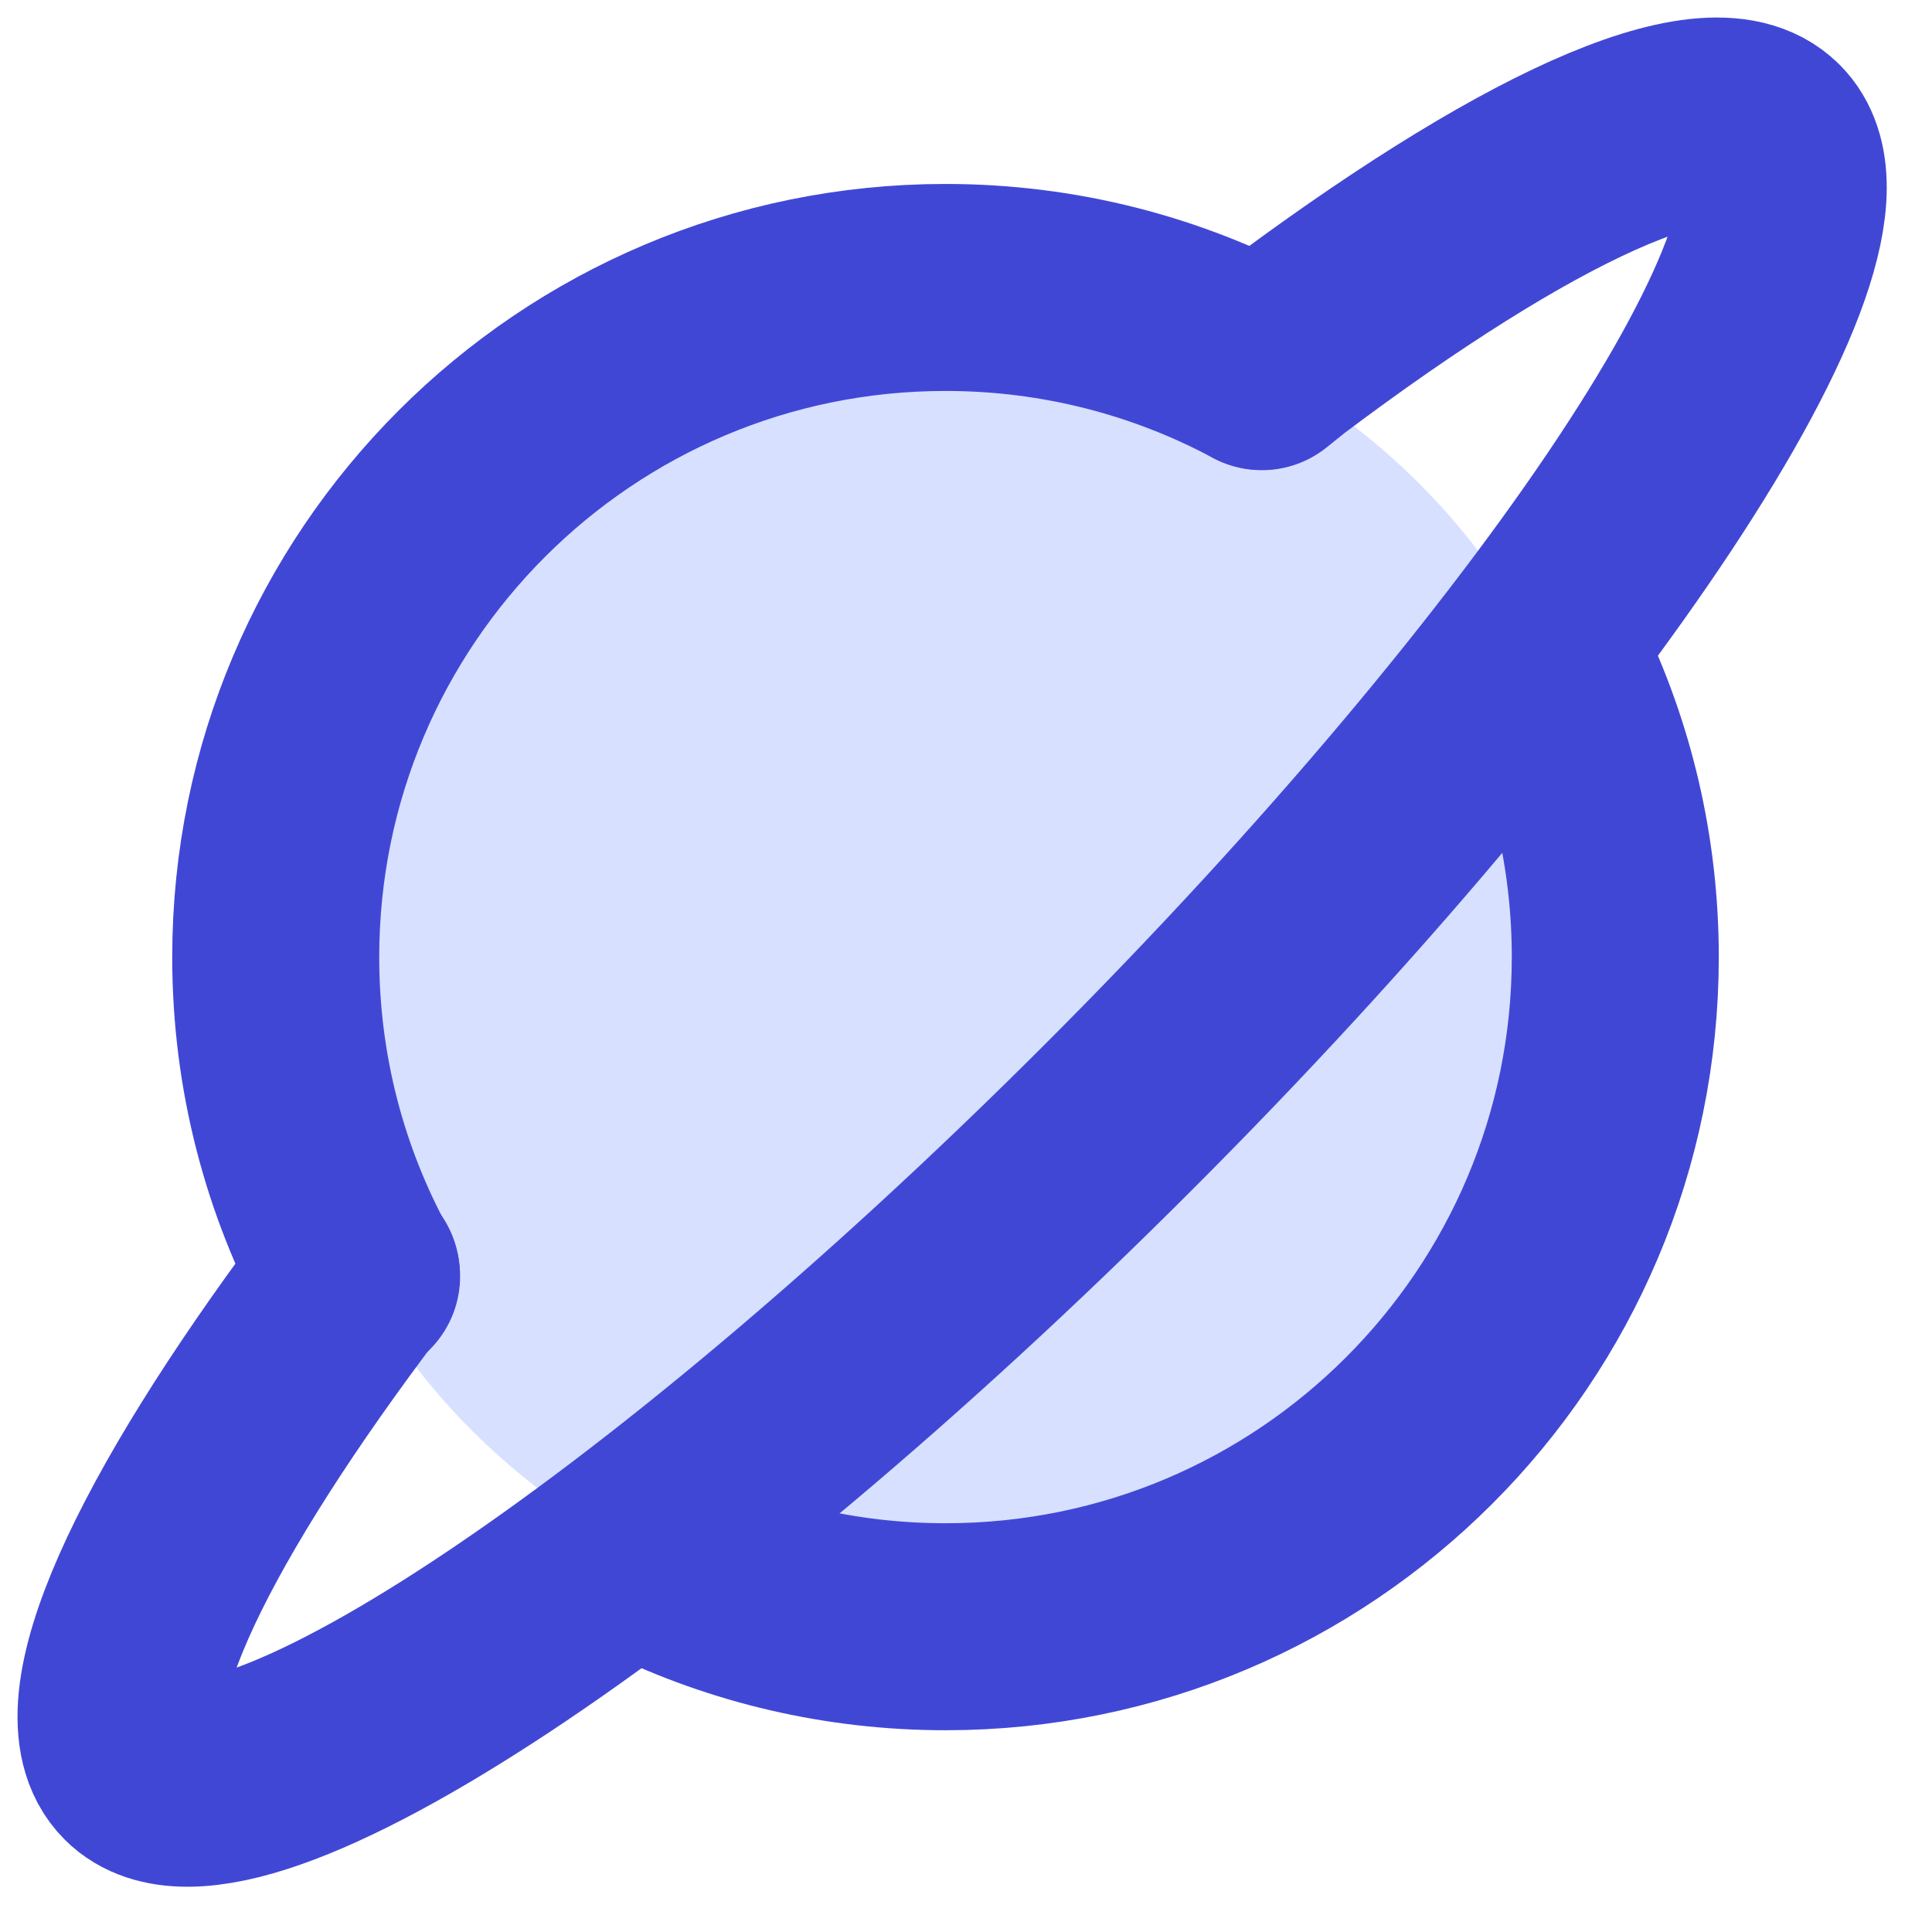
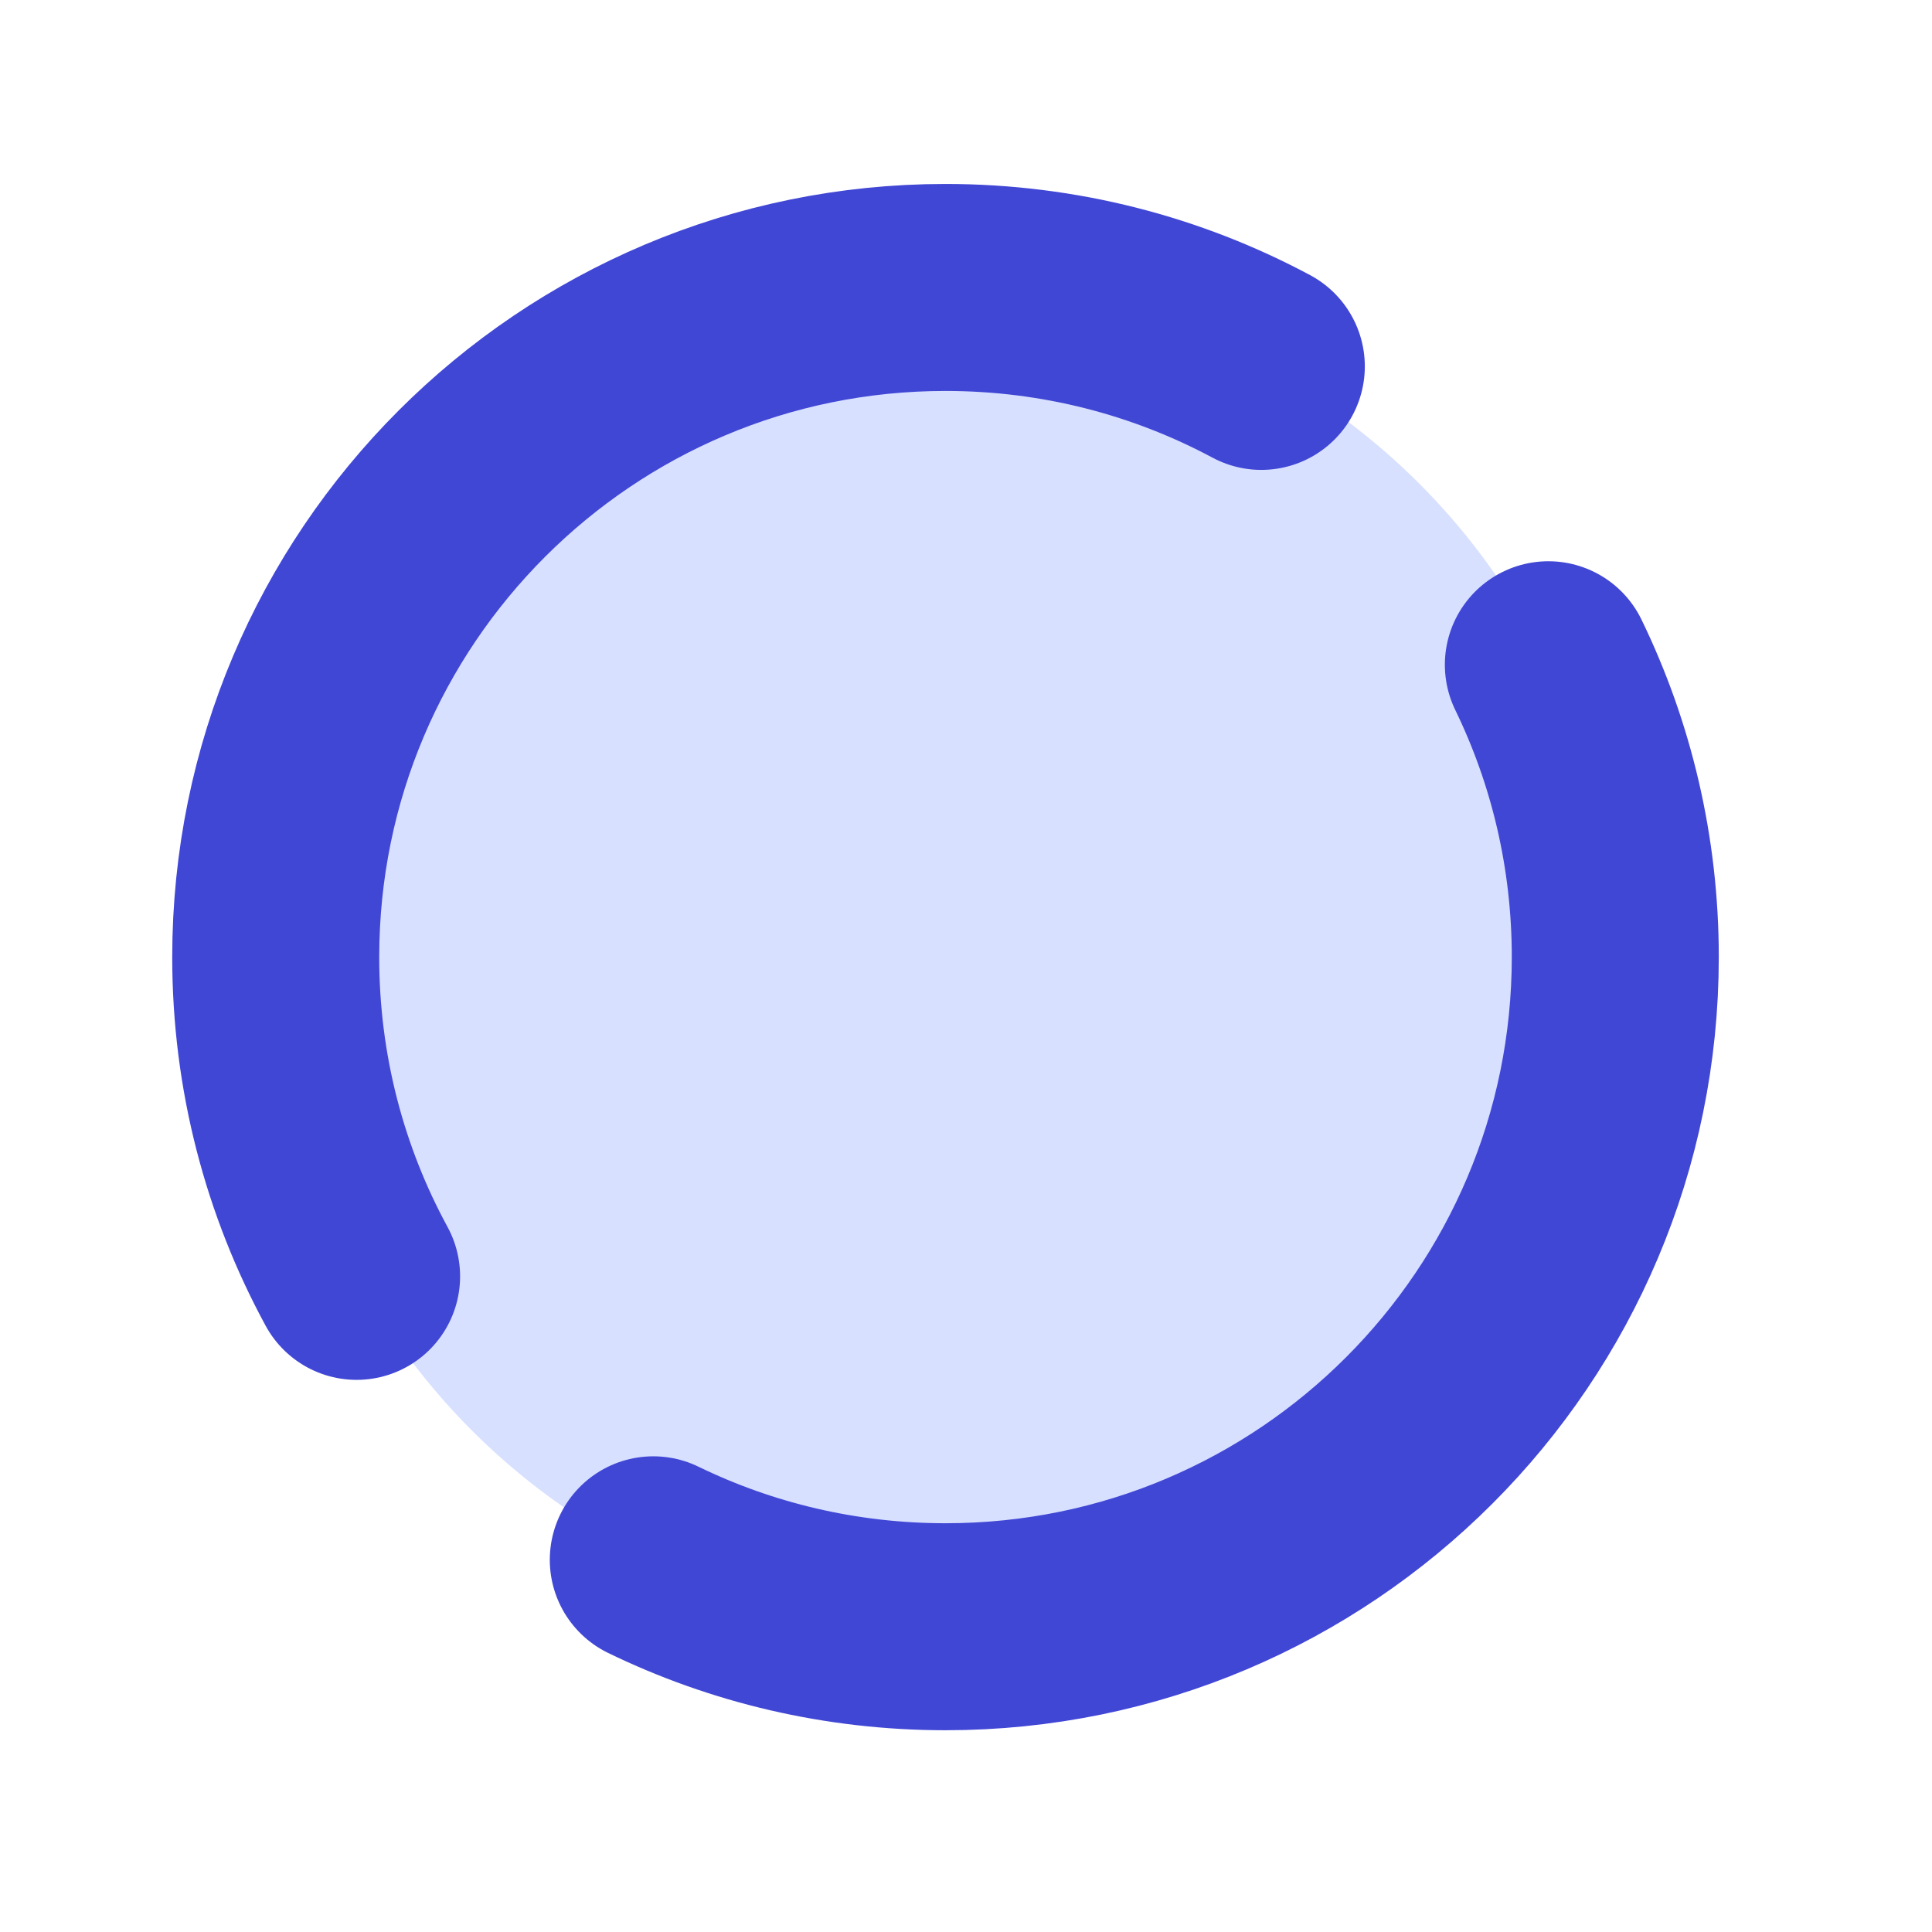
<svg xmlns="http://www.w3.org/2000/svg" fill="none" height="14" viewBox="0 0 14 14" width="14">
  <circle cx="6.852" cy="6.935" fill="#d7e0ff" r="4.853" />
  <g stroke="#4147d5" stroke-linecap="round" stroke-linejoin="round" stroke-width="1.5">
    <path d="m11.22 4.817c.311.64.485 1.359.485 2.118 0 2.68-2.173 4.853-4.853 4.853-.759 0-1.478-.174-2.118-.485m4.406-8.648c-.682-.365-1.461-.572-2.289-.572-2.68 0-4.853 2.173-4.853 4.853 0 .837.212 1.625.586 2.313" />
-     <path d="m2.582 9.234-.097.129c-1.273 1.708-1.888 3.035-1.486 3.437.663.663 3.842-1.441 7.101-4.7 3.259-3.259 5.363-6.438 4.7-7.101-.408-.408-1.768.232-3.514 1.544l-.142.114" />
  </g>
</svg>